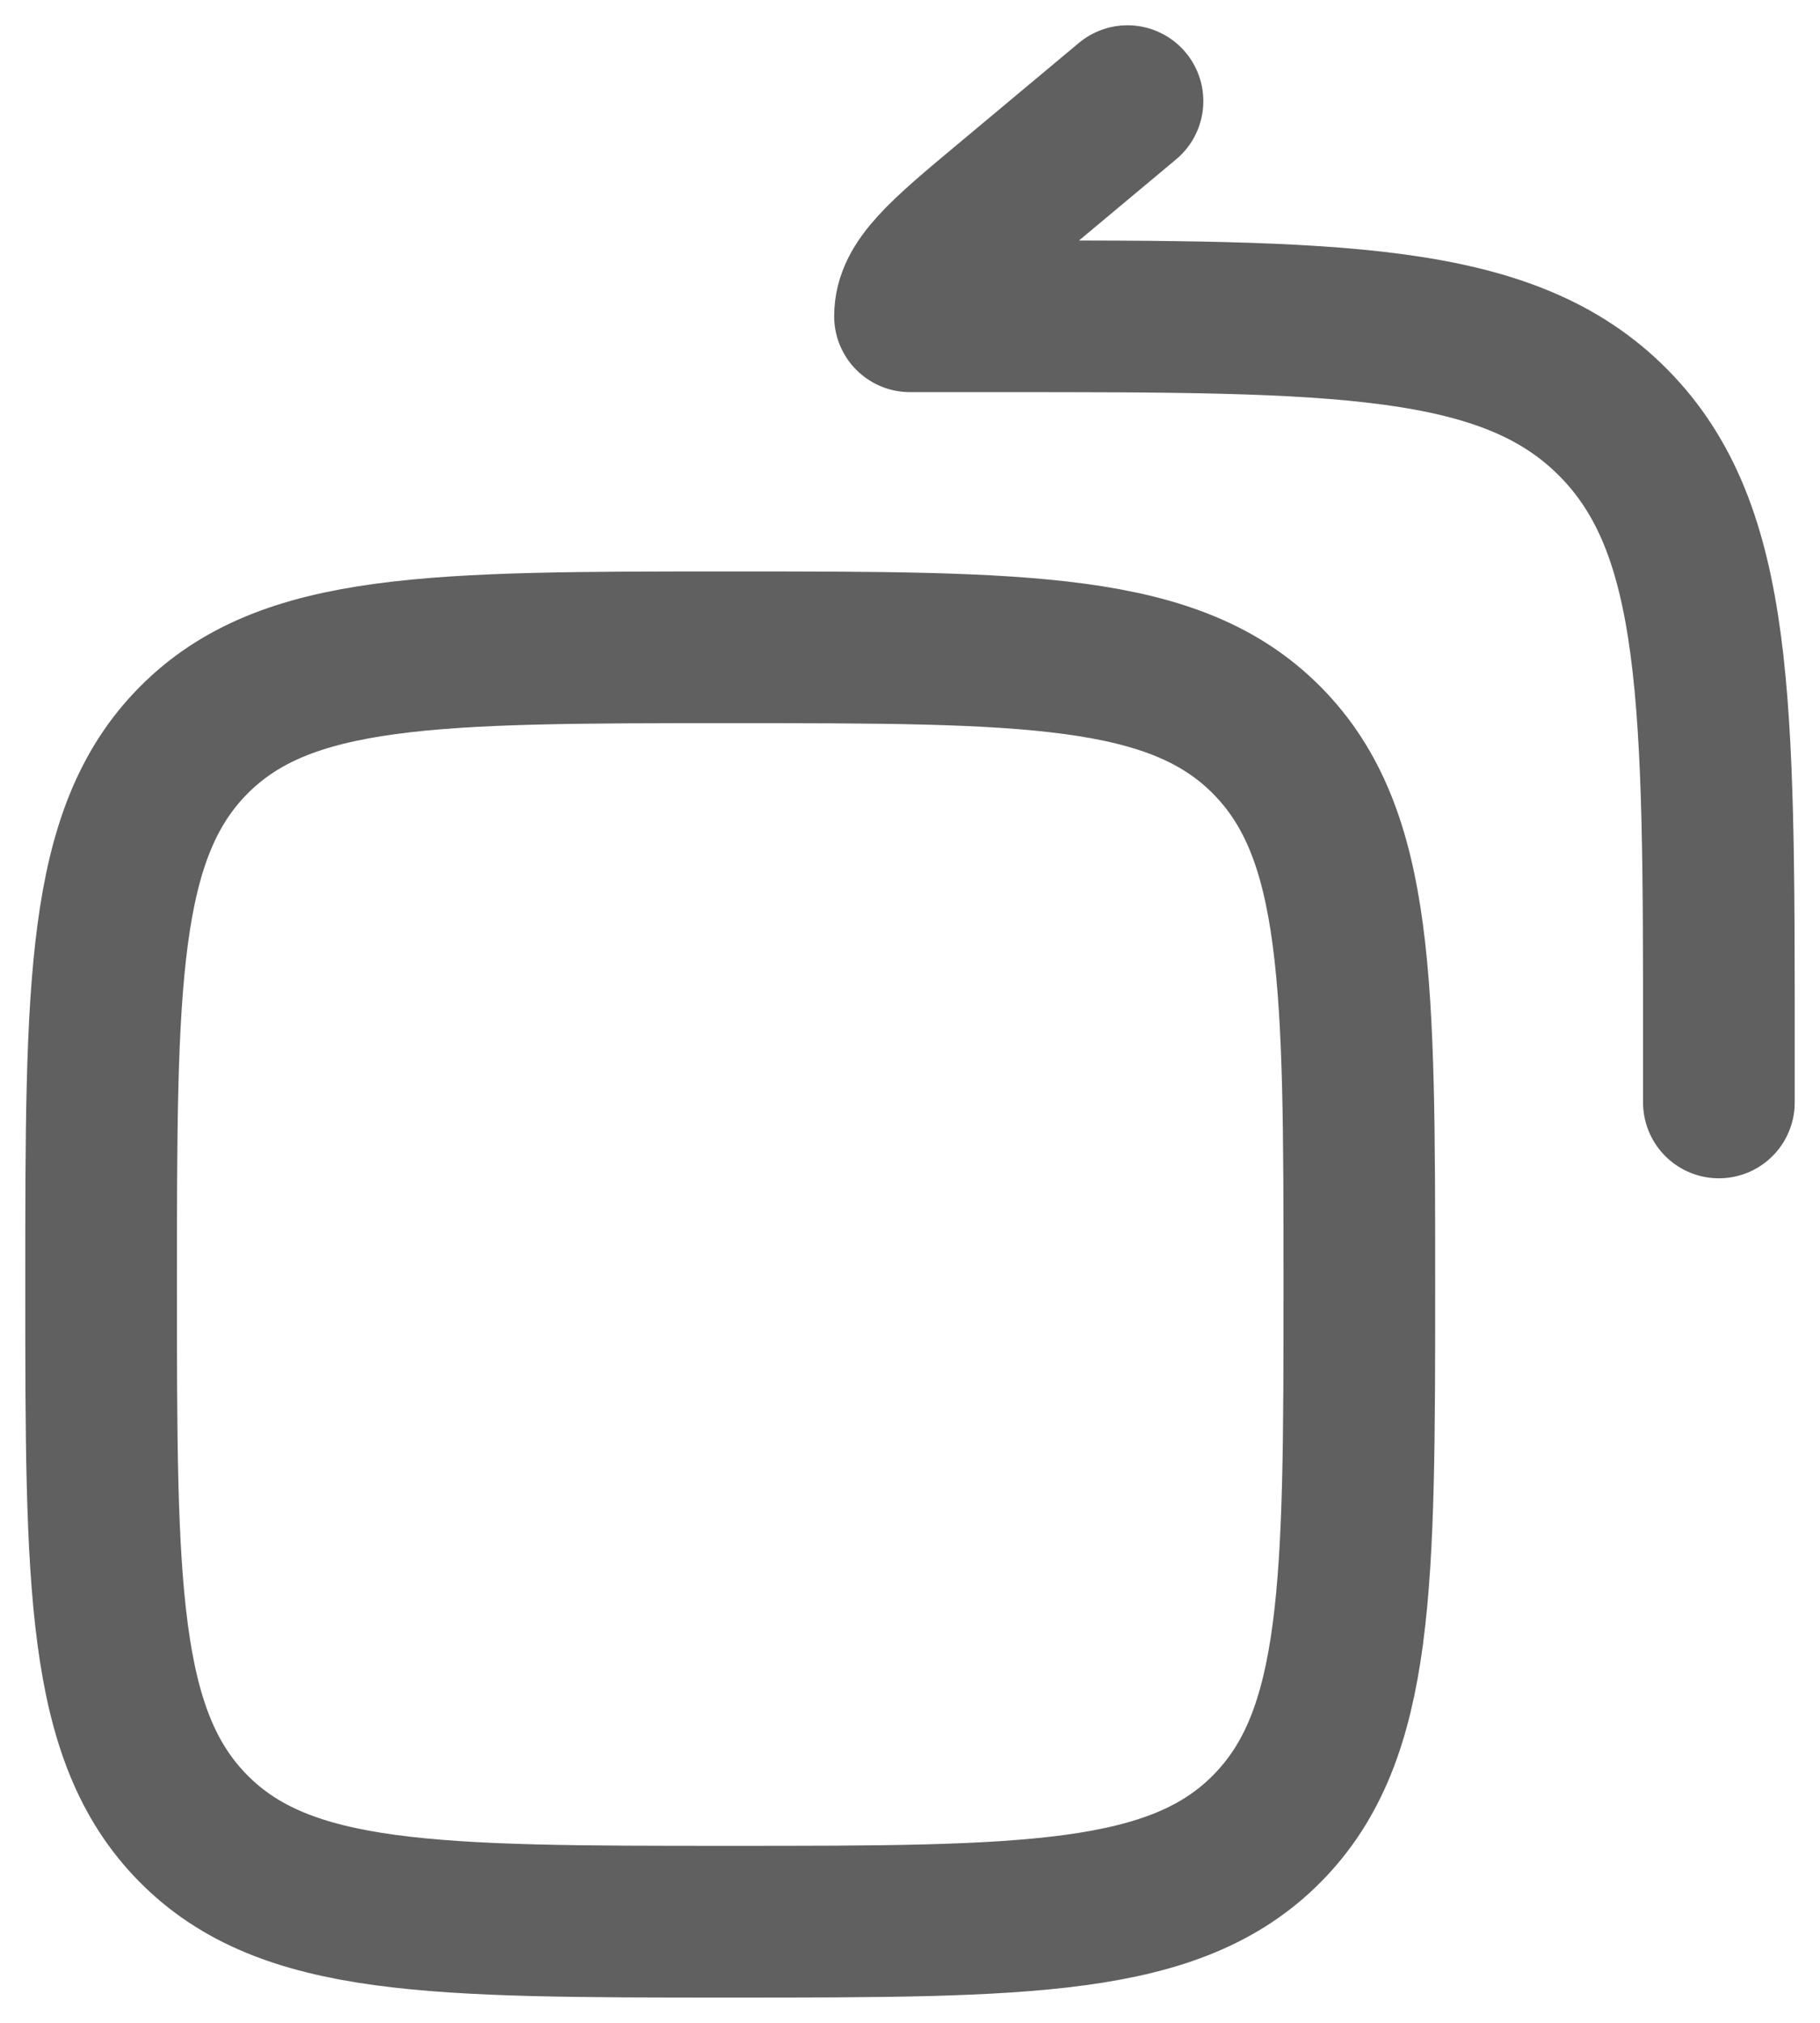
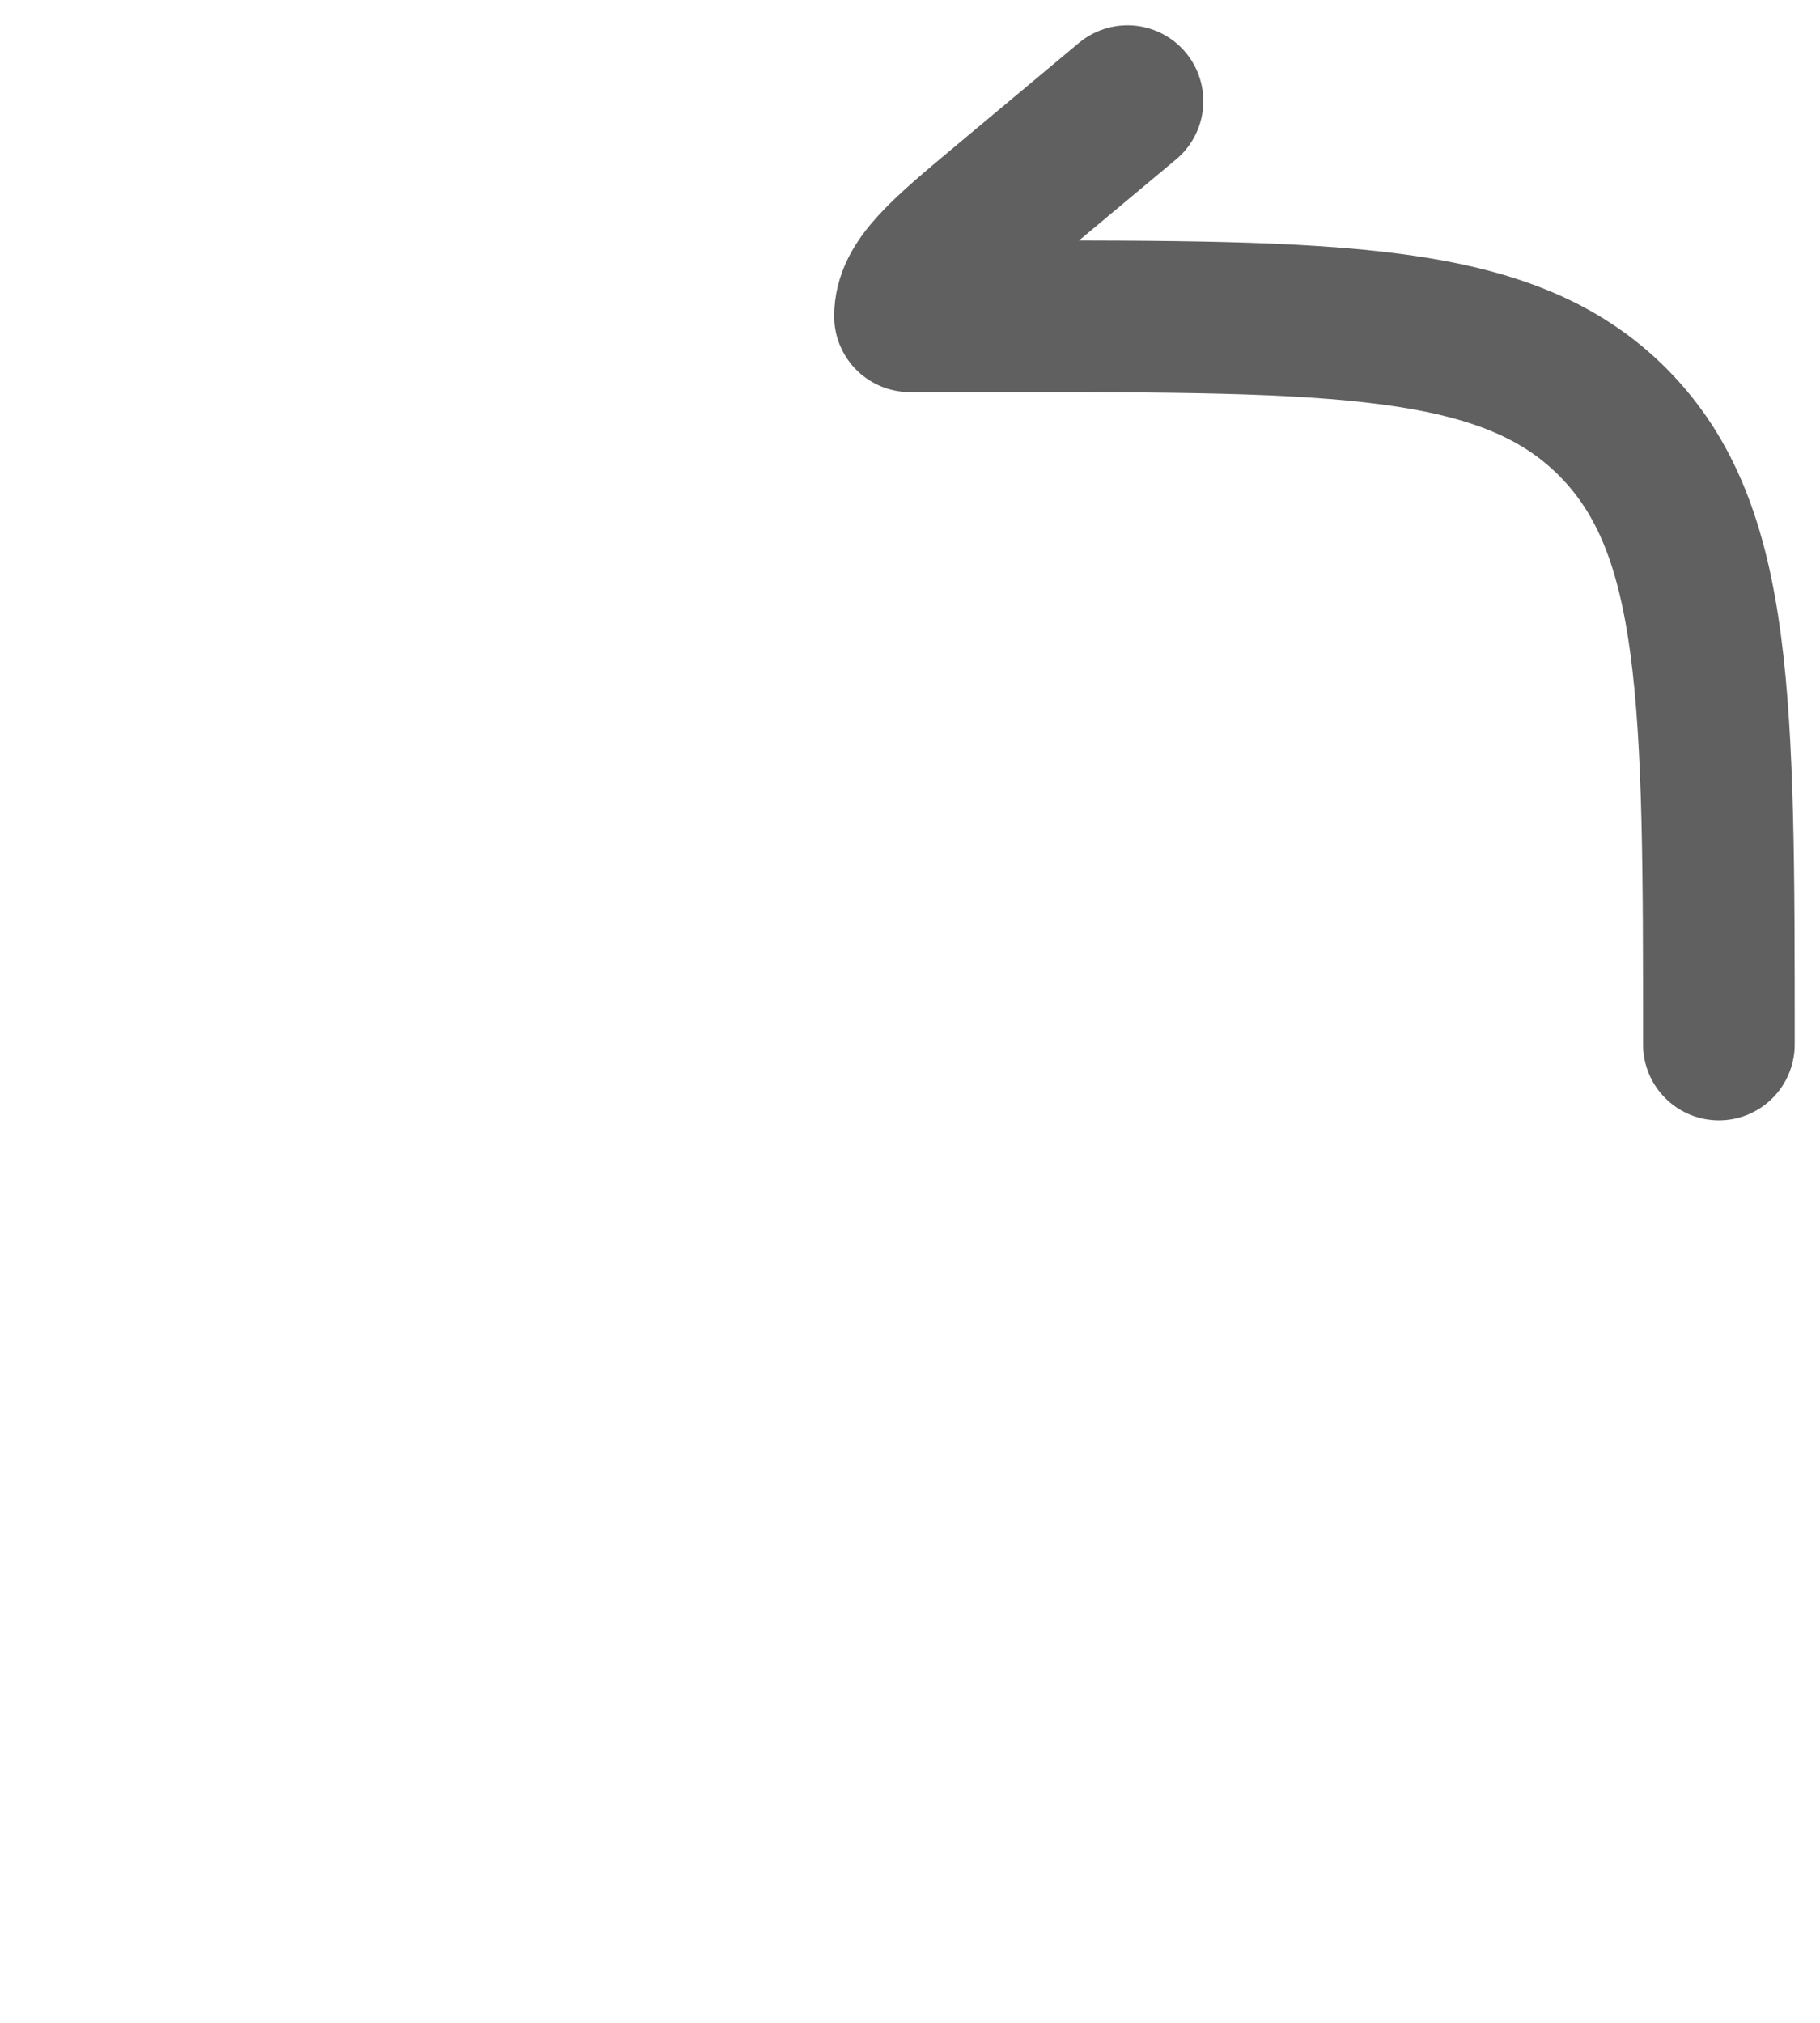
<svg xmlns="http://www.w3.org/2000/svg" width="18" height="20" viewBox="0 0 18 20" fill="none">
-   <path d="M1 12.7C1 15.67 1 17.155 1.911 18.077C2.822 19 4.289 19 7.222 19C10.155 19 11.622 19 12.533 18.077C13.444 17.155 13.444 15.67 13.444 12.7C13.444 9.73 13.444 8.245 12.533 7.323C11.622 6.4 10.155 6.4 7.222 6.4C4.289 6.4 2.822 6.4 1.911 7.323C1 8.245 1 9.73 1 12.7Z" stroke="#606060" stroke-width="1.5" stroke-linecap="round" stroke-linejoin="round" />
-   <path d="M11.151 1L9.955 1.999C9.318 2.531 9 2.797 9 3.127H9.889C13.241 3.127 14.917 3.127 15.959 4.182C17 5.236 17 6.933 17 10.327V10.9" stroke="#606060" stroke-width="1.5" stroke-linecap="round" stroke-linejoin="round" />
+   <path d="M11.151 1L9.955 1.999C9.318 2.531 9 2.797 9 3.127H9.889C13.241 3.127 14.917 3.127 15.959 4.182C17 5.236 17 6.933 17 10.327" stroke="#606060" stroke-width="1.5" stroke-linecap="round" stroke-linejoin="round" />
</svg>